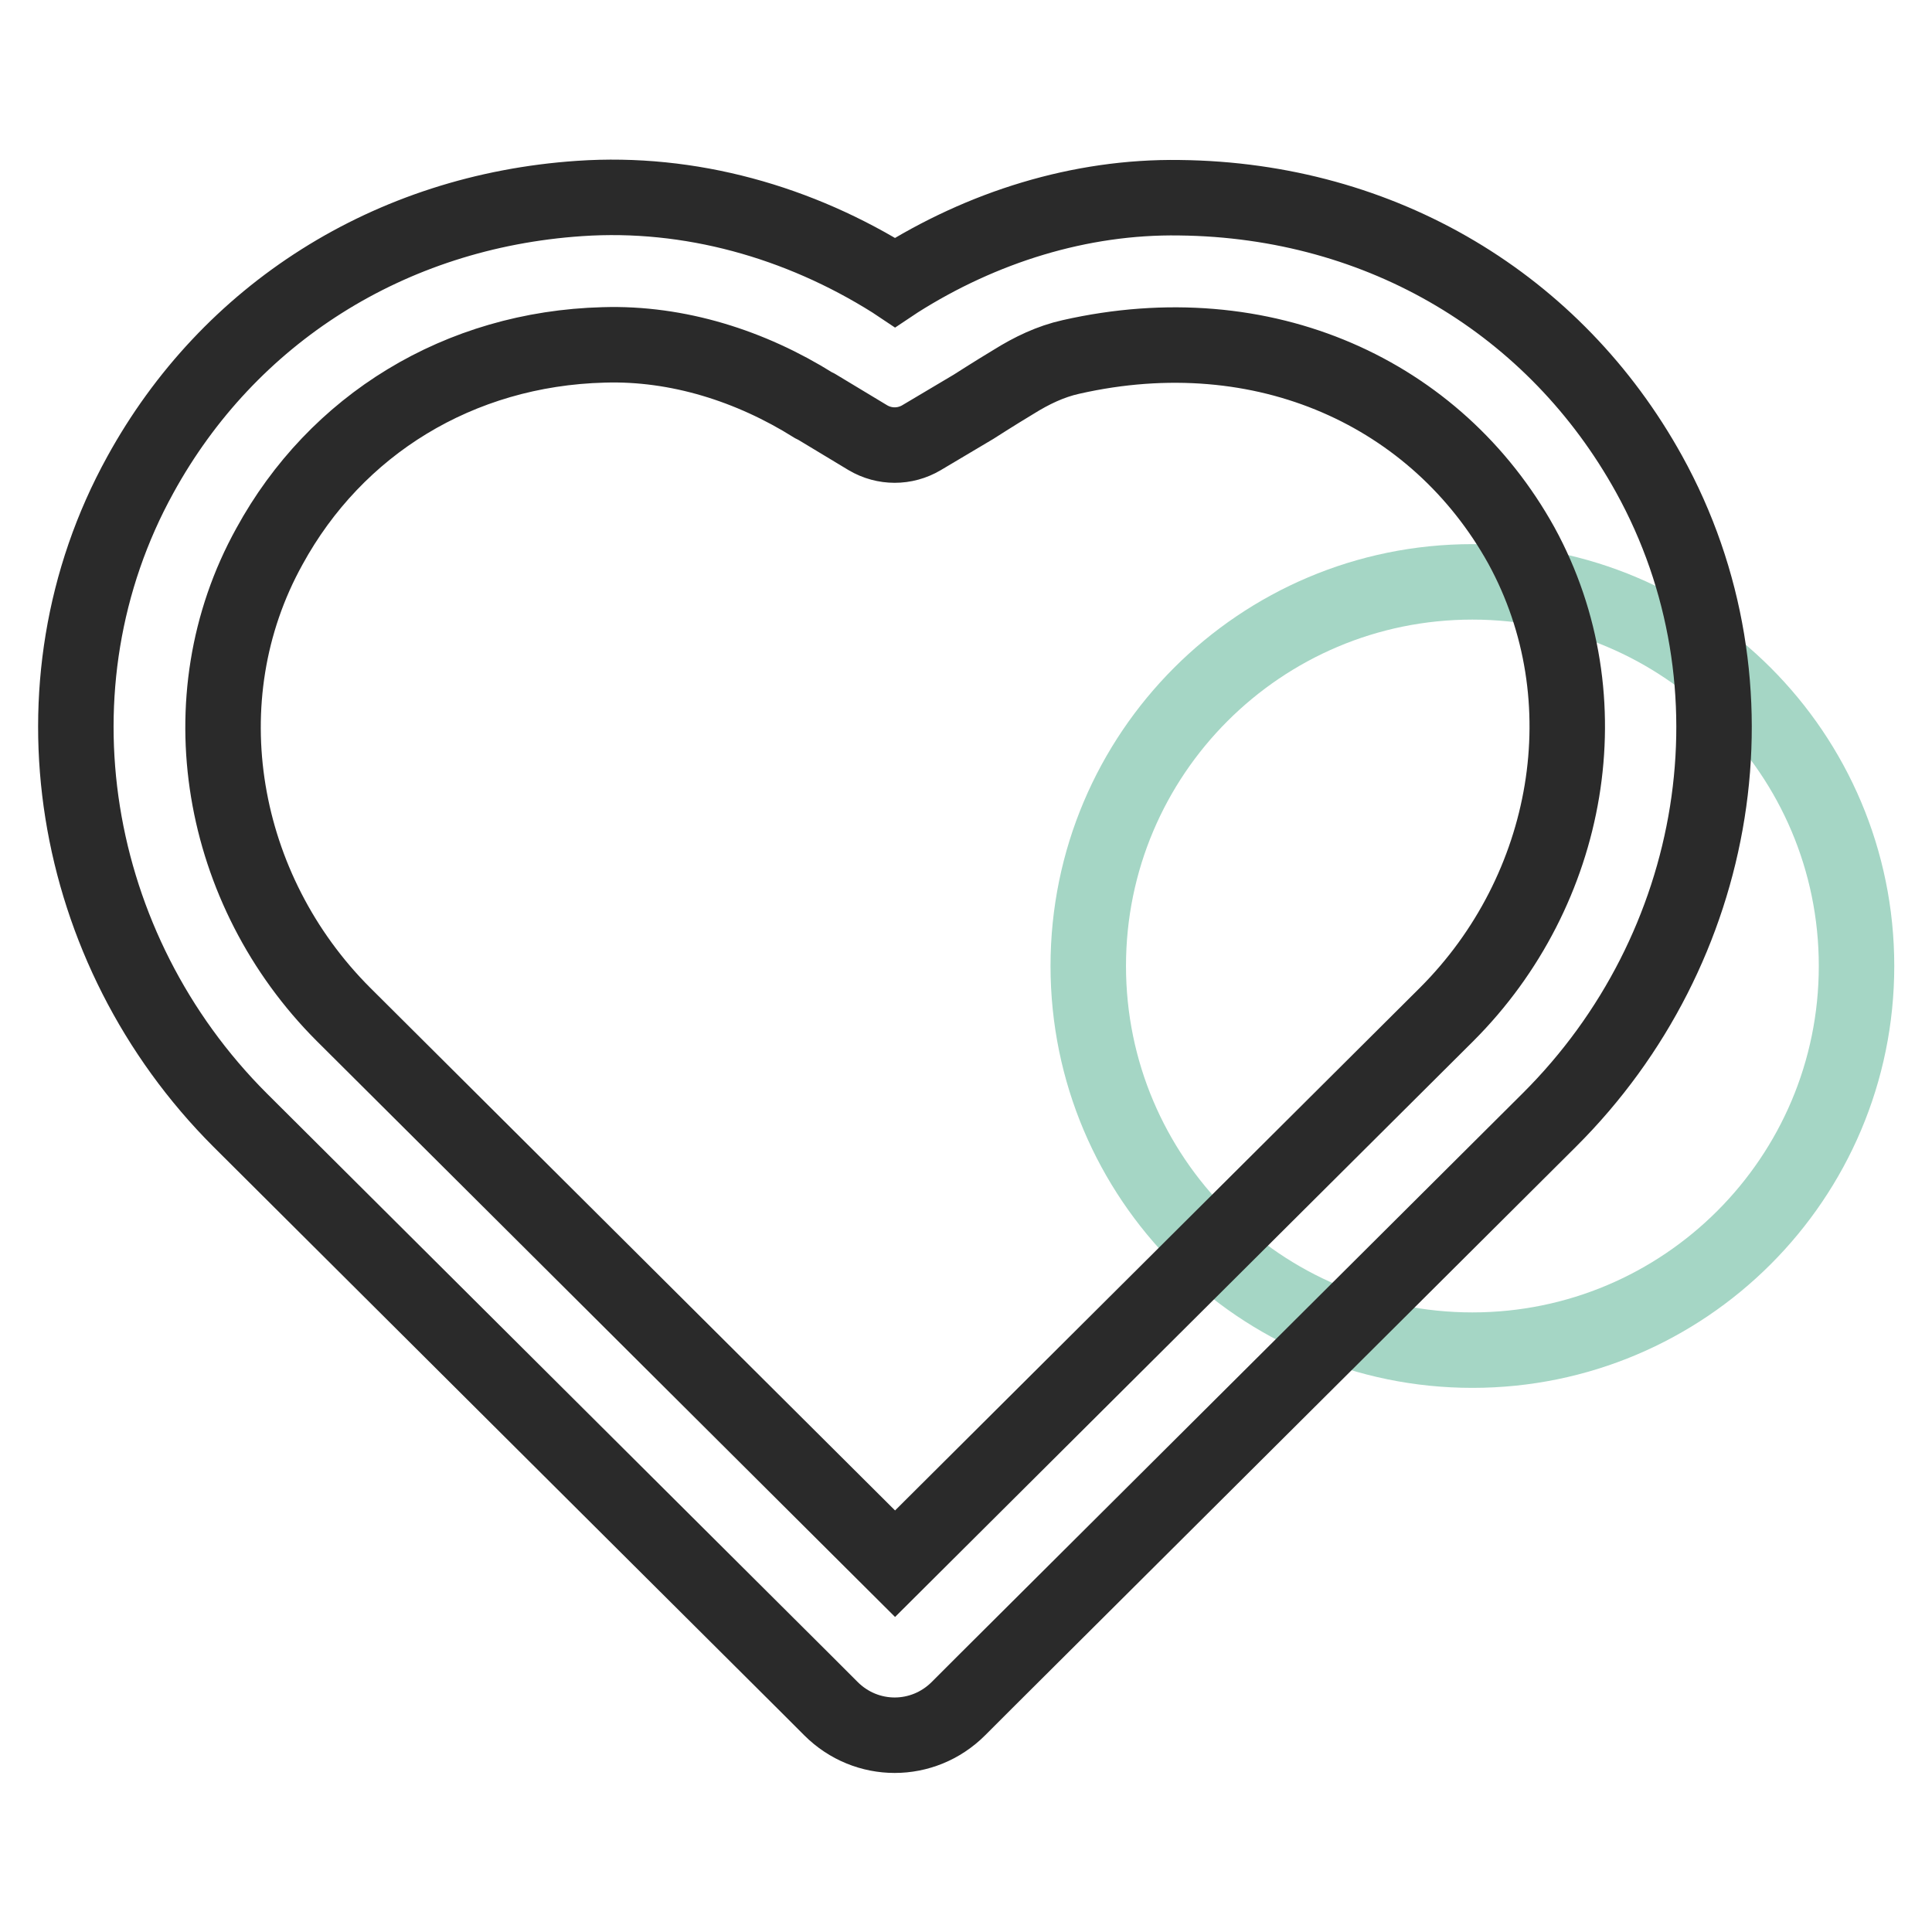
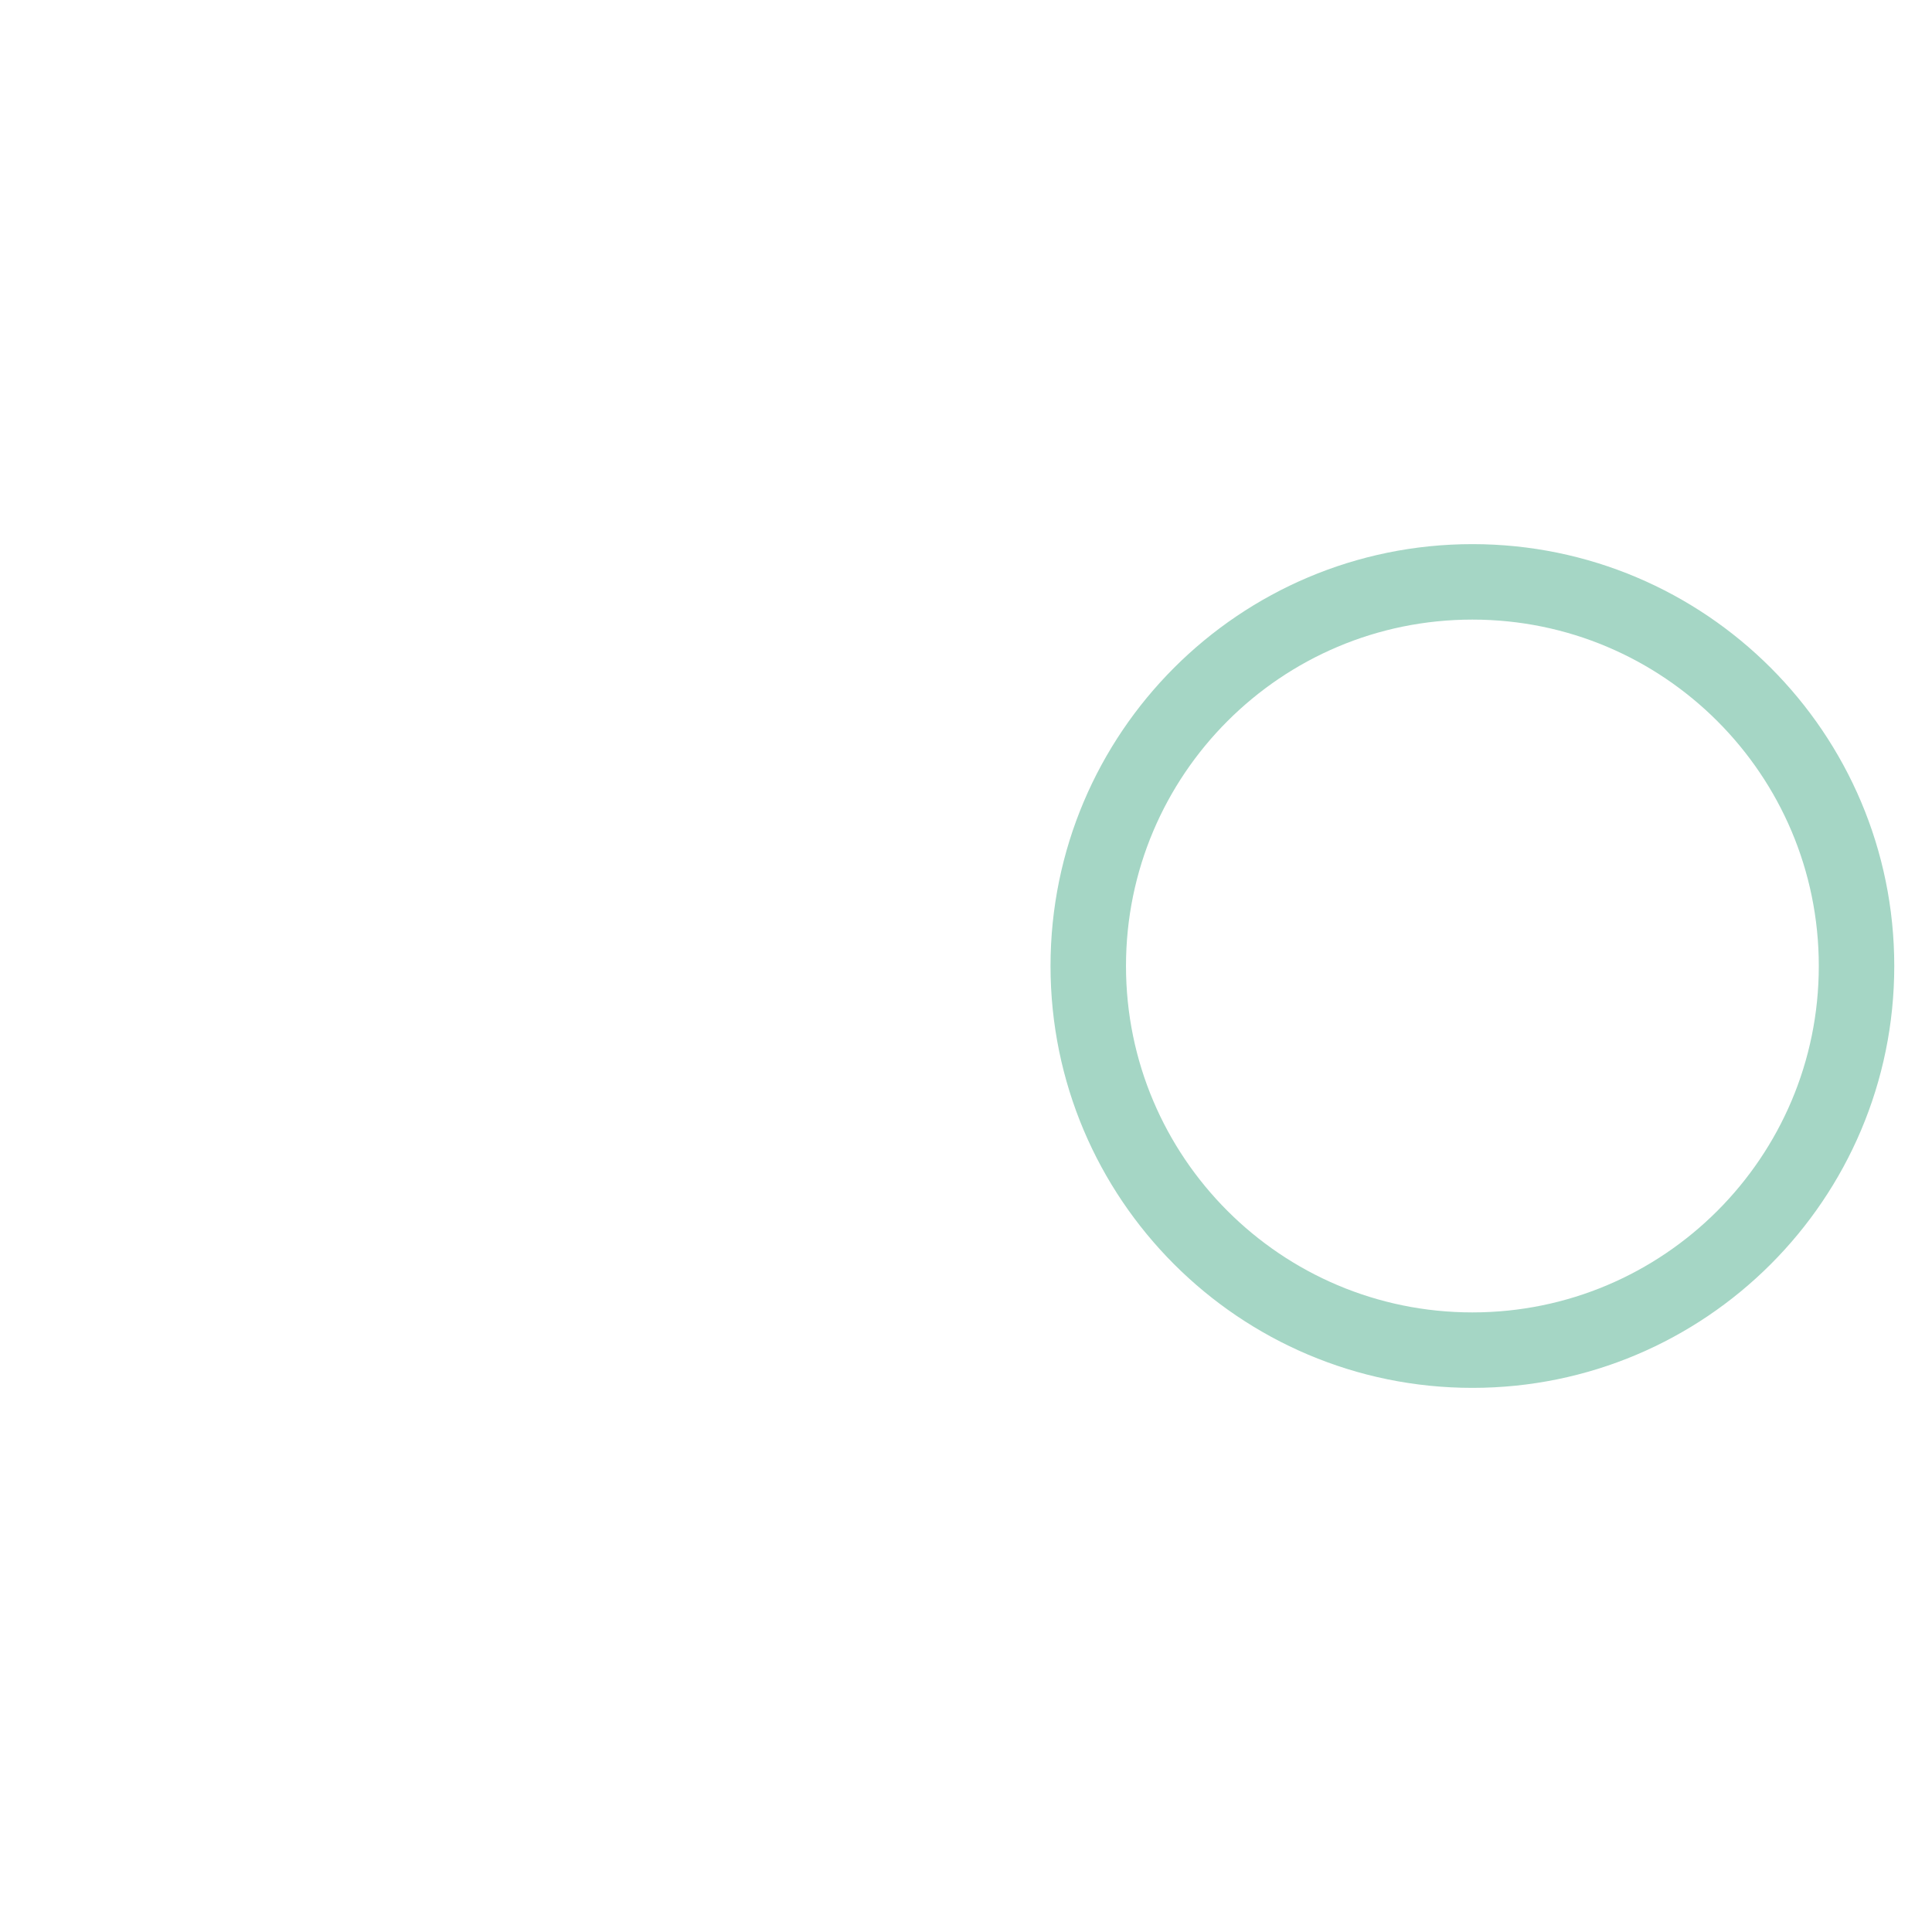
<svg xmlns="http://www.w3.org/2000/svg" version="1.1" x="0px" y="0px" viewBox="0 0 256 256" enable-background="new 0 0 256 256" xml:space="preserve">
  <g>
    <path stroke-width="10" fill-opacity="0" stroke="#a5d6c5" d="M144.2,128c0,28.1,22.8,50.9,50.9,50.9c28.1,0,50.9-22.8,50.9-50.9s-22.8-50.9-50.9-50.9 C167,77.1,144.2,99.9,144.2,128L144.2,128z" />
-     <path stroke-width="10" fill-opacity="0" stroke="#2a2a2a" d="M218.5,62.8c-12.4-22.4-35.3-36.3-62.2-36.6c-13.2-0.2-26.2,3.9-37.4,11l-0.3,0.2l-0.3-0.2 c-12.4-7.8-26.9-11.9-41.5-10.9C51.6,28,30.3,41.6,18.6,62.9c-15.4,27.9-9.4,62.9,13.2,85.5l74.7,74.4l3.6,3.6 c4.7,4.7,12.2,4.7,16.9,0l3.6-3.6l0,0l74.7-74.4C228,125.8,234,90.8,218.5,62.8L218.5,62.8z M191.7,134.4l-73.1,72.8l-73.1-72.8 c-16.4-16.4-21-41.8-9.8-62C44.5,56.3,60.8,46.2,80,45.7c9.8-0.3,19.5,2.8,27.8,8l0.4,0.2L115,58c2.2,1.3,4.9,1.3,7.1,0l6.9-4.1 c0,0,2.8-1.8,5.3-3.3c2.4-1.5,4.9-2.7,7.6-3.3c25.6-5.8,48.5,4.8,59.7,25C212.7,92.6,208.1,118,191.7,134.4L191.7,134.4z" />
  </g>
</svg>